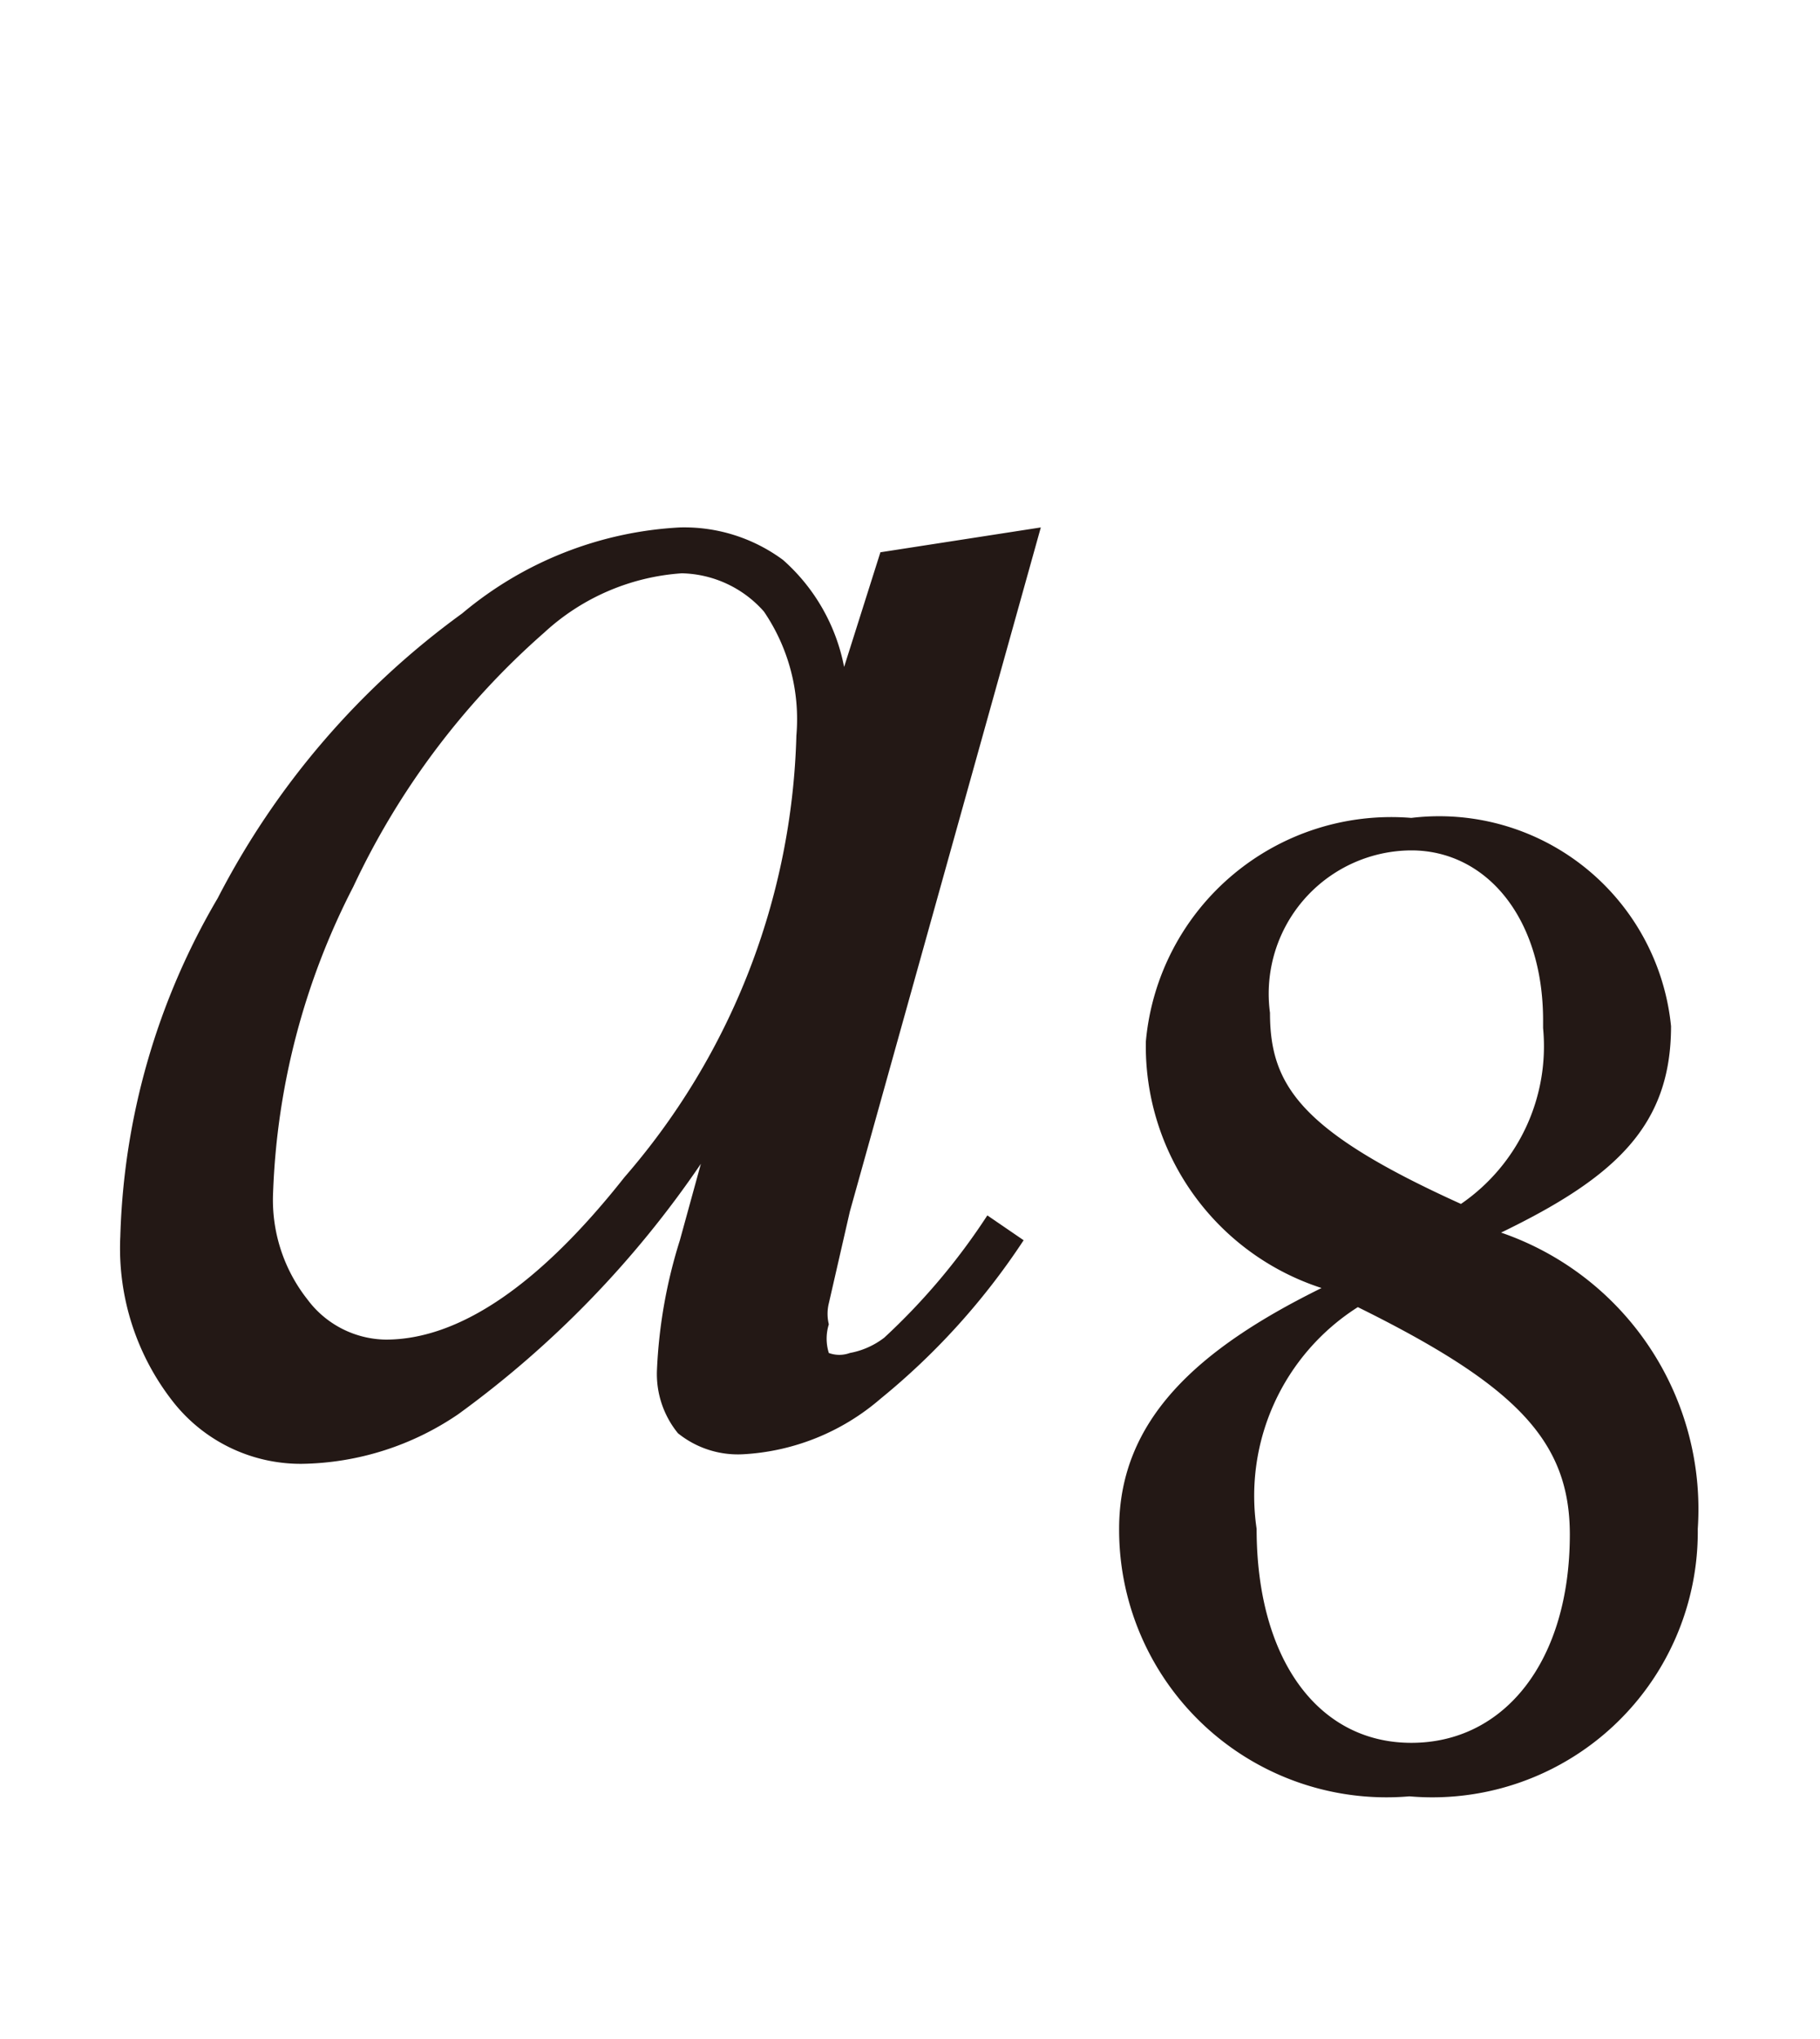
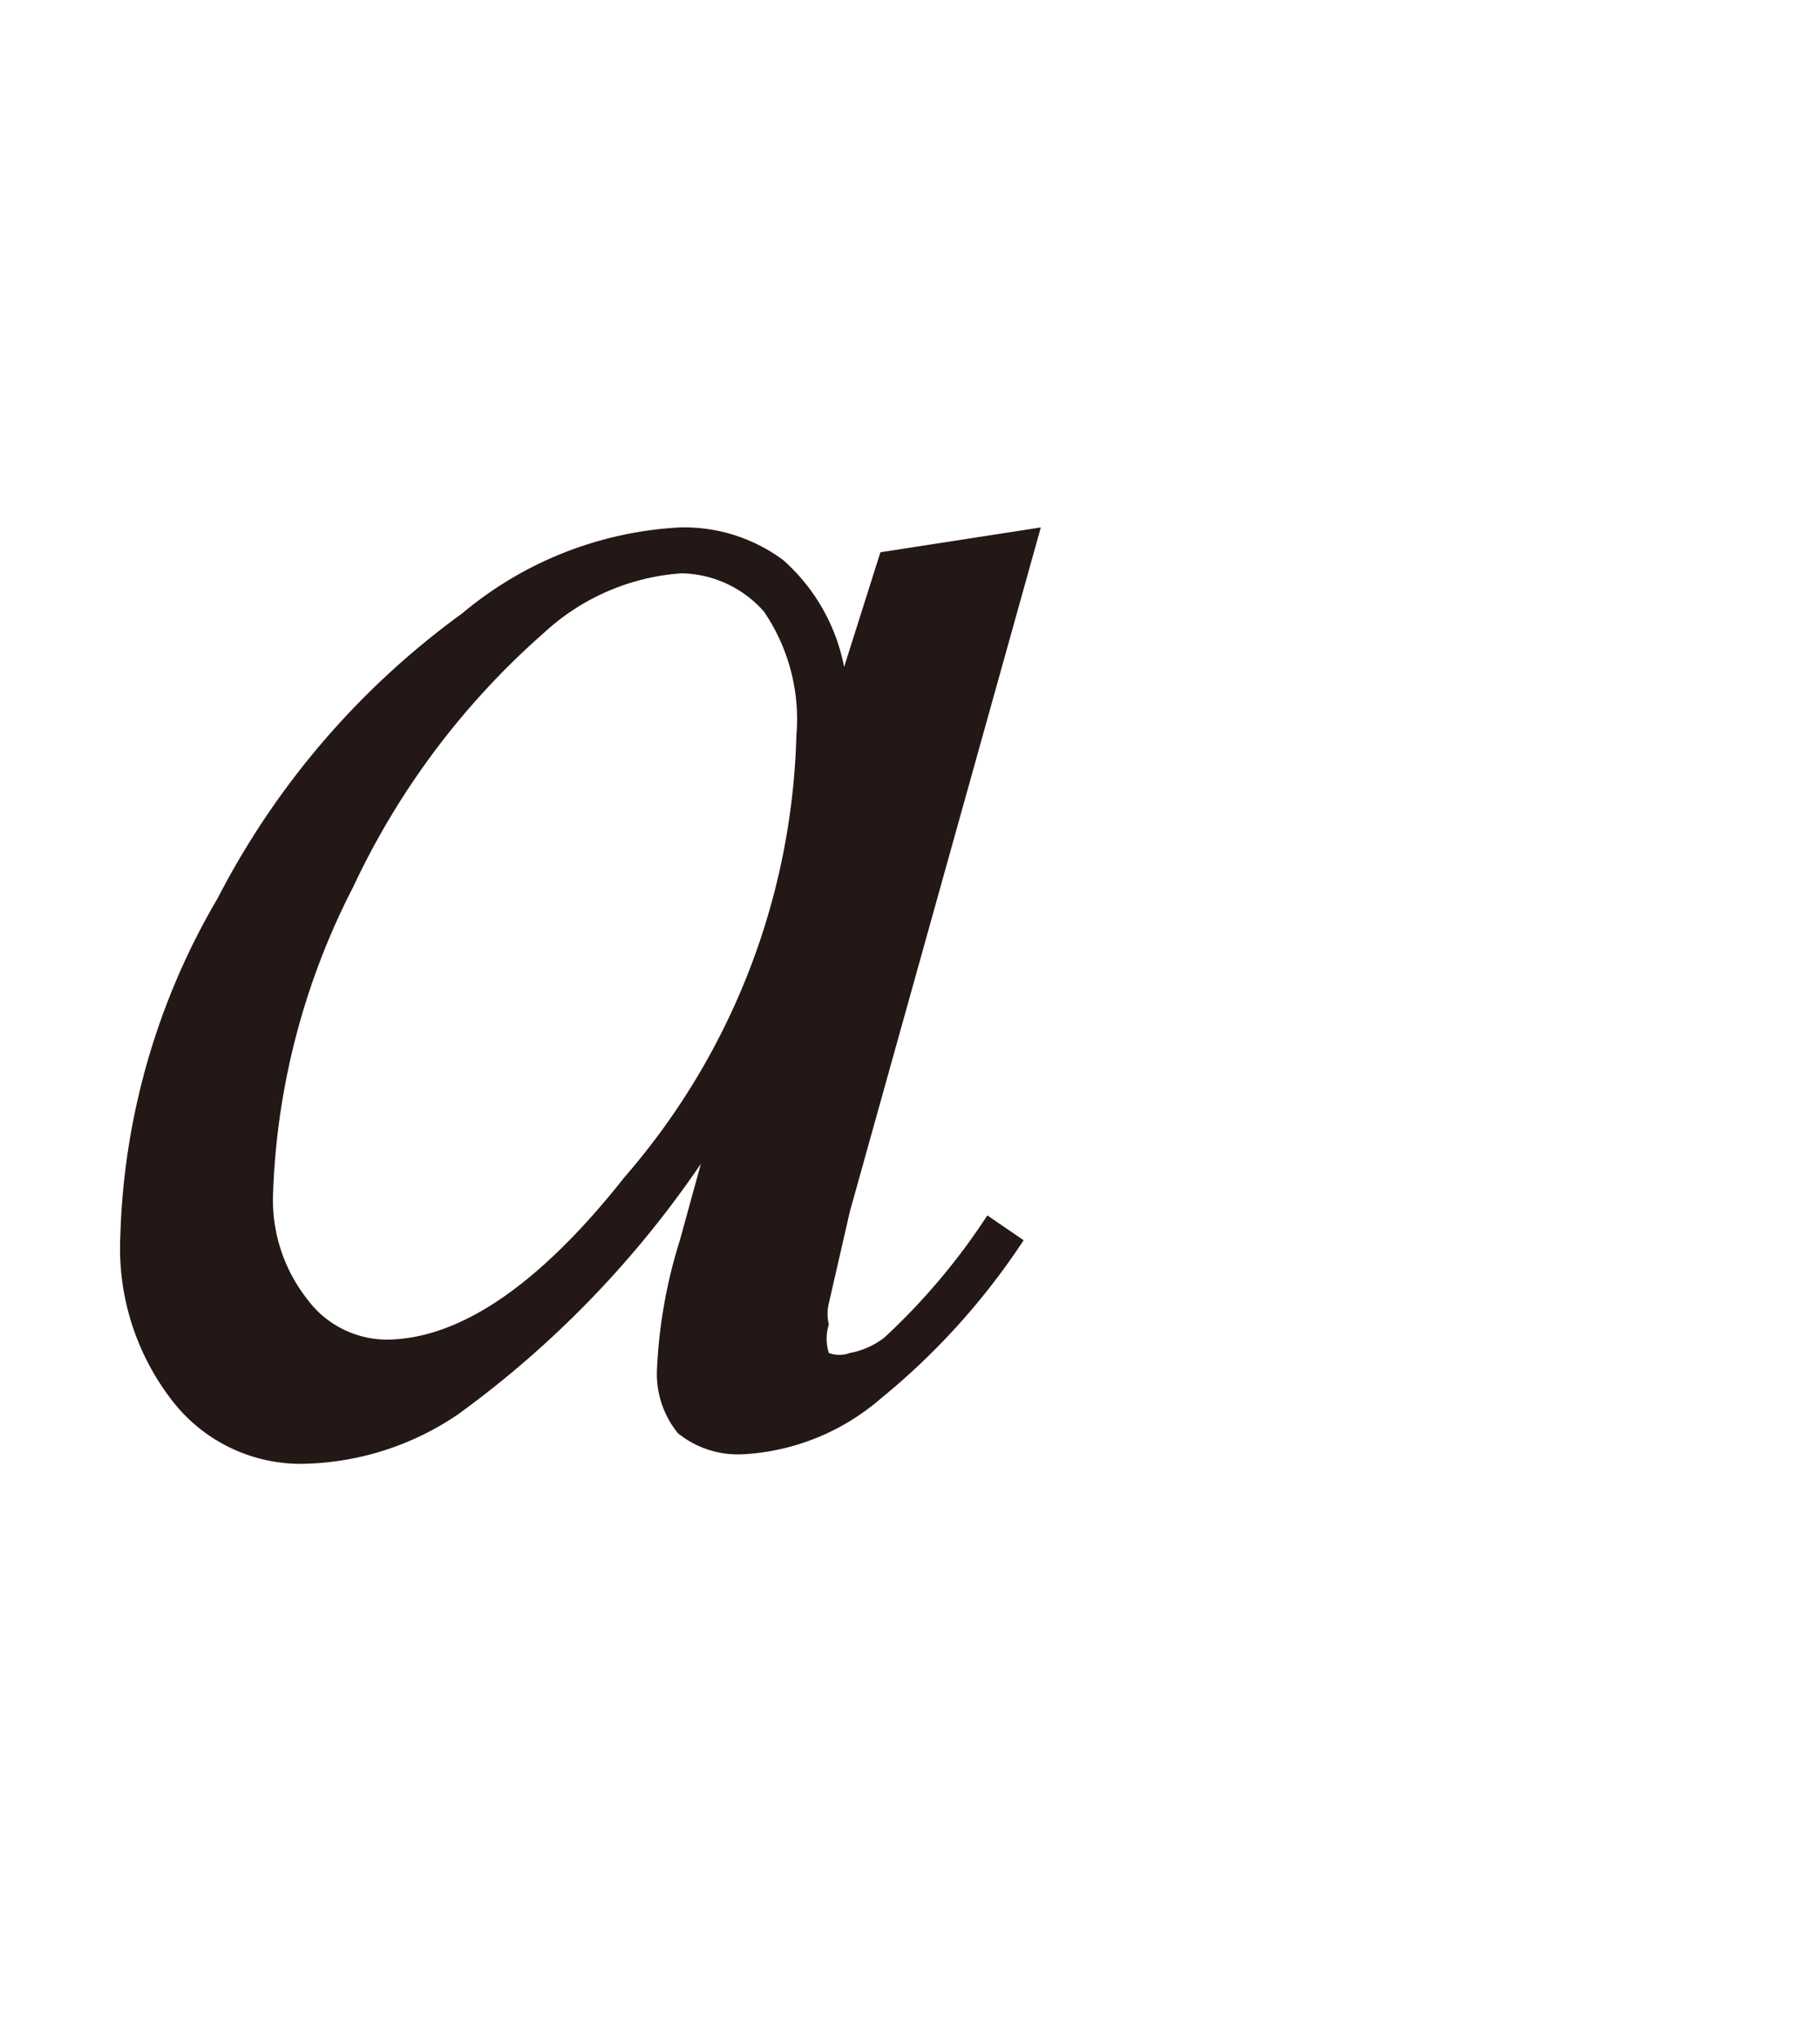
<svg xmlns="http://www.w3.org/2000/svg" id="レイヤー_1" data-name="レイヤー 1" viewBox="0 0 9.53 10.67">
  <defs>
    <style>.cls-1{fill:#231815;}</style>
  </defs>
-   <path class="cls-1" d="M8.89,8a1.39,1.39,0,0,1-1.51,1.4A1.4,1.4,0,0,1,5.86,8c0-.57.41-.94,1.06-1.26A1.33,1.33,0,0,1,6,5.45,1.29,1.29,0,0,1,7.39,4.28,1.22,1.22,0,0,1,8.75,5.37c0,.52-.29.79-.89,1.08A1.53,1.53,0,0,1,8.89,8ZM6.58,8c0,.68.32,1.12.81,1.12s.83-.43.83-1.09c0-.49-.28-.78-1.11-1.19A1.17,1.17,0,0,0,6.58,8Zm1.5-2.66c0-.54-.3-.89-.69-.89a.75.75,0,0,0-.74.85c0,.38.16.62,1,1A1,1,0,0,0,8.08,5.38Z" />
  <path class="cls-1" d="M5.45,2.76l-1,3.58-.11.48a.23.23,0,0,0,0,.11.25.25,0,0,0,0,.15.16.16,0,0,0,.11,0,.42.42,0,0,0,.18-.08,3.39,3.39,0,0,0,.54-.64l.19.13a3.66,3.66,0,0,1-.75.83,1.2,1.2,0,0,1-.72.29.5.5,0,0,1-.34-.11.49.49,0,0,1-.11-.33,2.63,2.63,0,0,1,.12-.68l.11-.4A5.3,5.3,0,0,1,2.4,7.4a1.49,1.49,0,0,1-.82.26.85.85,0,0,1-.67-.32,1.3,1.3,0,0,1-.28-.87A3.69,3.69,0,0,1,1.14,4.7,4.24,4.24,0,0,1,2.42,3.21a1.93,1.93,0,0,1,1.14-.45.87.87,0,0,1,.54.17,1,1,0,0,1,.32.56l.19-.6ZM3.57,3a1.18,1.18,0,0,0-.72.31,4.06,4.06,0,0,0-1,1.33,3.78,3.78,0,0,0-.42,1.6.84.84,0,0,0,.18.56.52.52,0,0,0,.41.21c.38,0,.8-.28,1.25-.85a3.67,3.67,0,0,0,.9-2.31,1,1,0,0,0-.17-.65A.59.59,0,0,0,3.57,3Z" />
</svg>